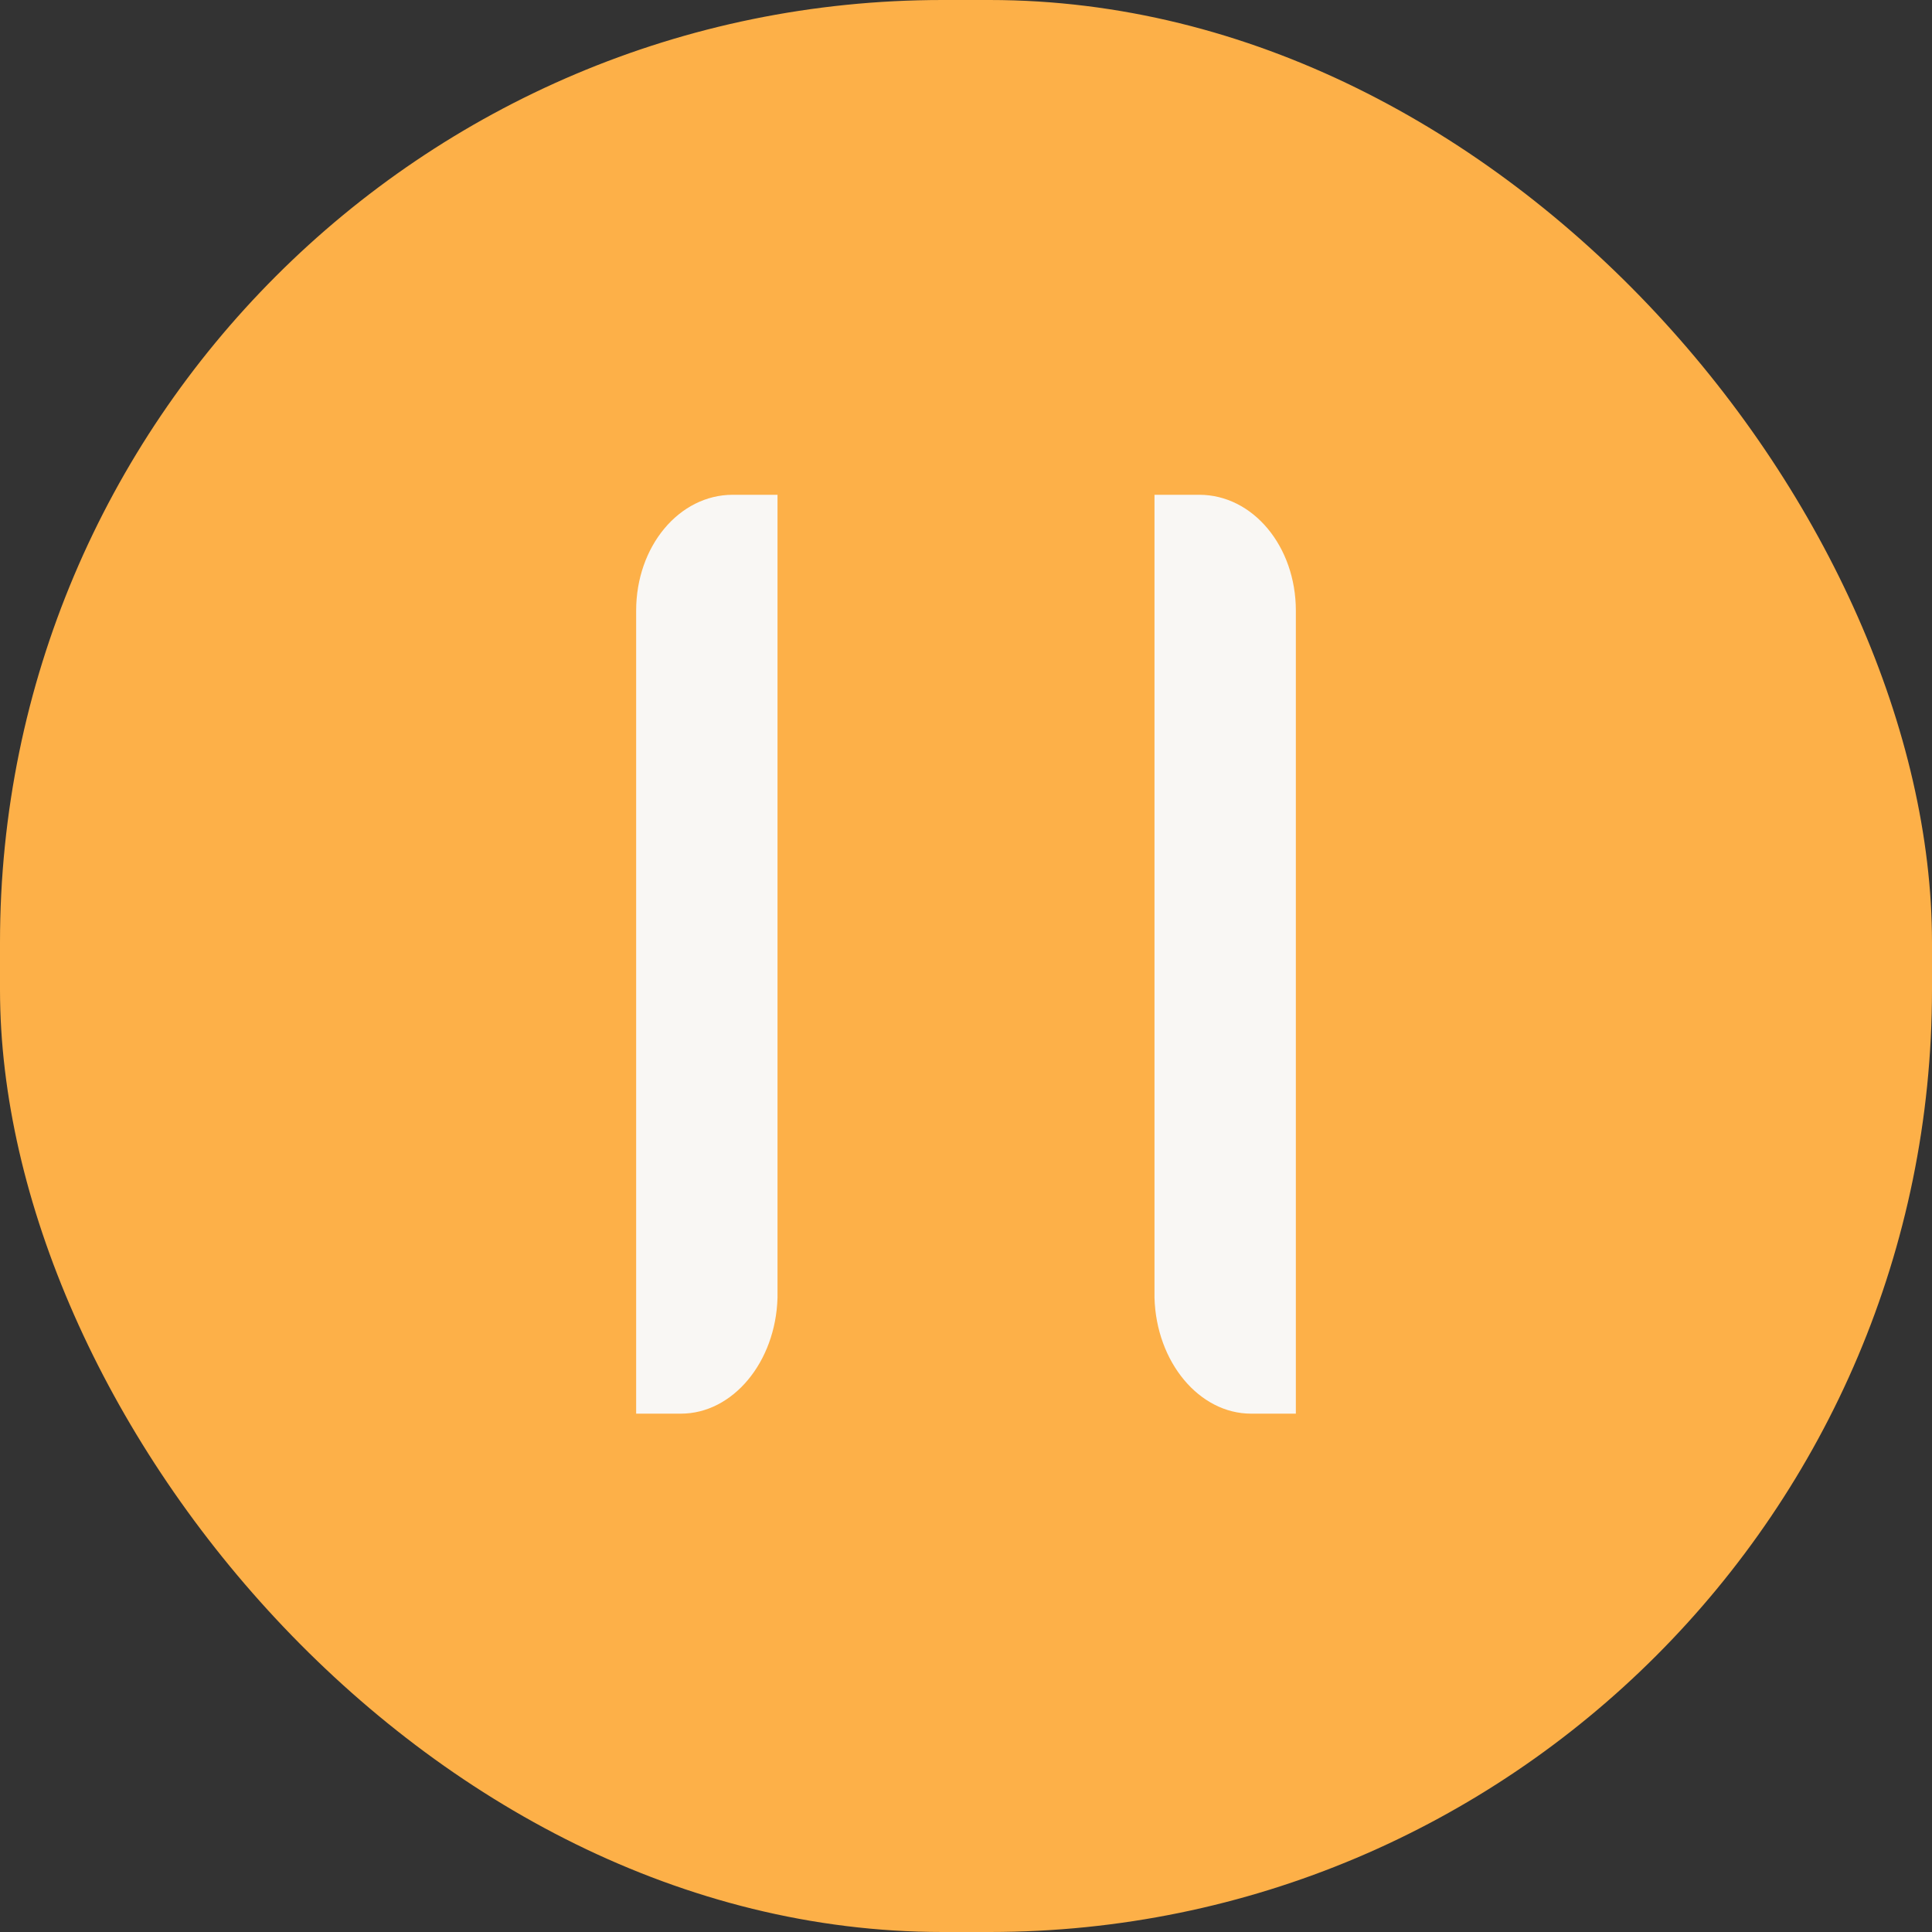
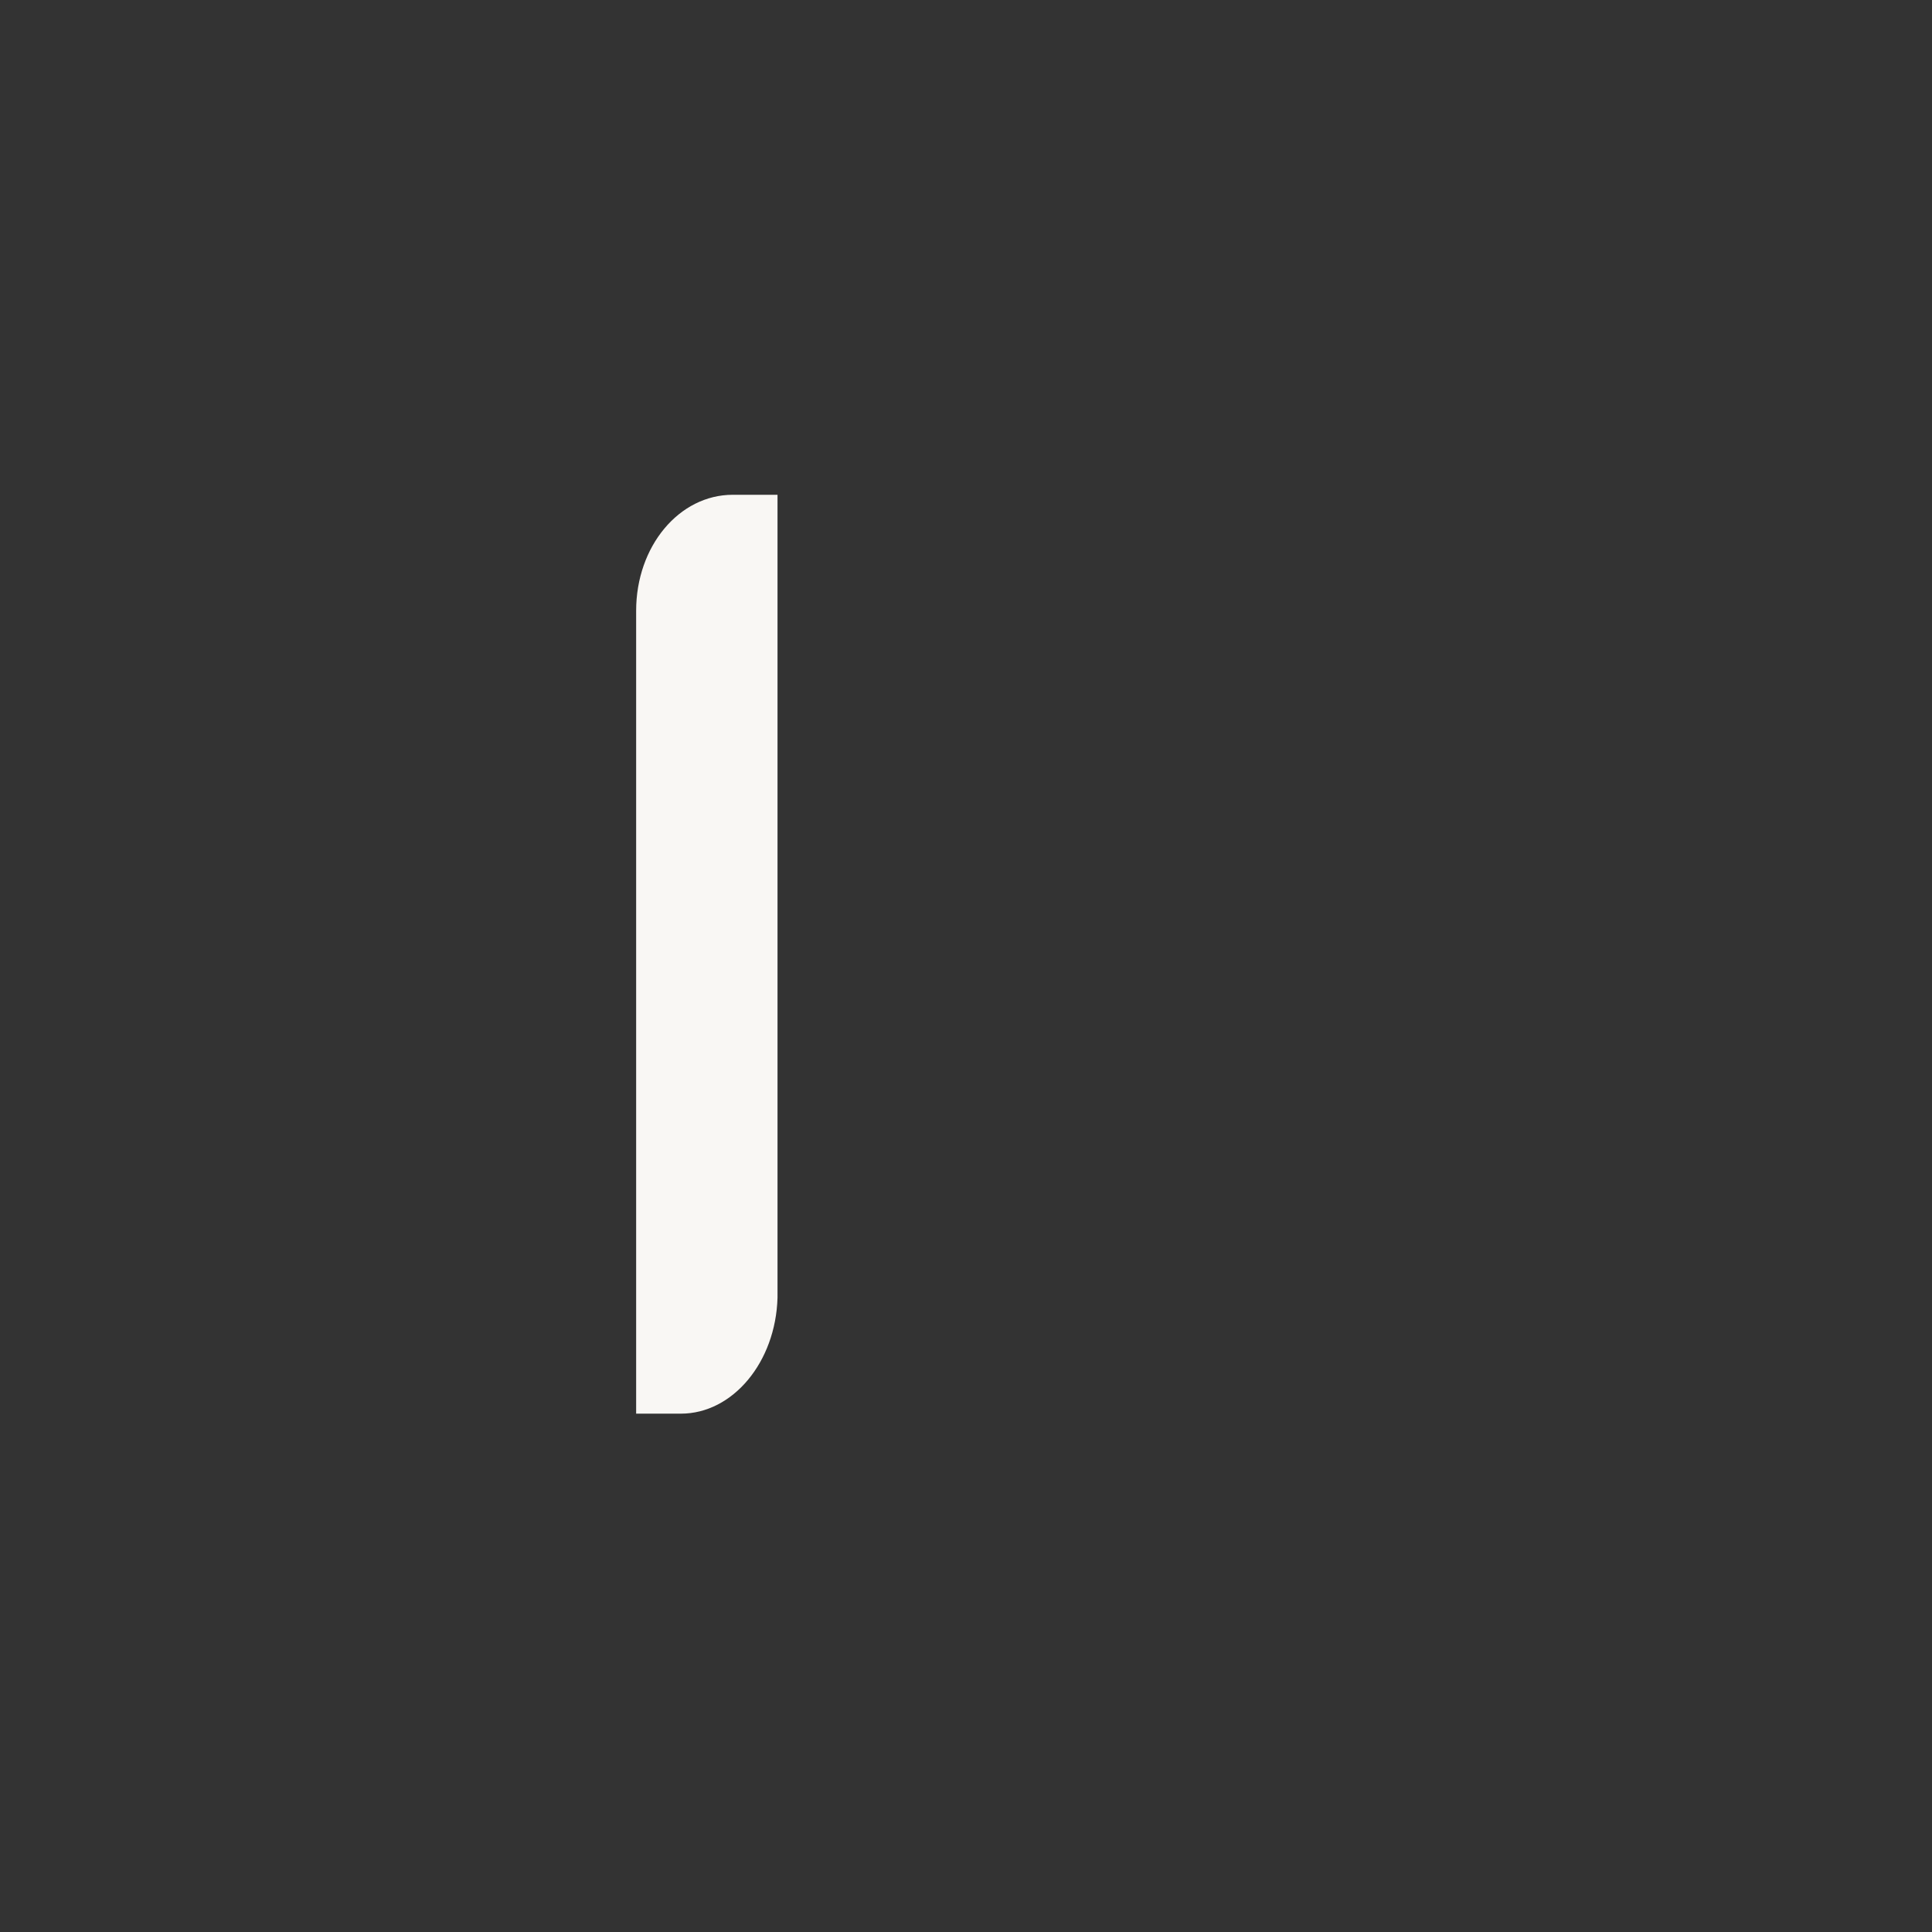
<svg xmlns="http://www.w3.org/2000/svg" width="82" height="82" viewBox="0 0 82 82" fill="none">
  <rect x="0" y="0" width="82" height="82" fill="#333333" stroke="none" />
-   <rect width="82" height="82" rx="40" fill="#FDB048" />
  <path d="M28.899 60H27V25.921C27 23.187 28.823 21 31.101 21H33V55.079C32.924 57.813 31.101 60 28.899 60Z" fill="#F9F7F4" />
-   <path d="M53.101 60H55V25.921C55 23.187 53.177 21 50.899 21H49V55.079C49.076 57.813 50.899 60 53.101 60Z" fill="#F9F7F4" />
</svg>